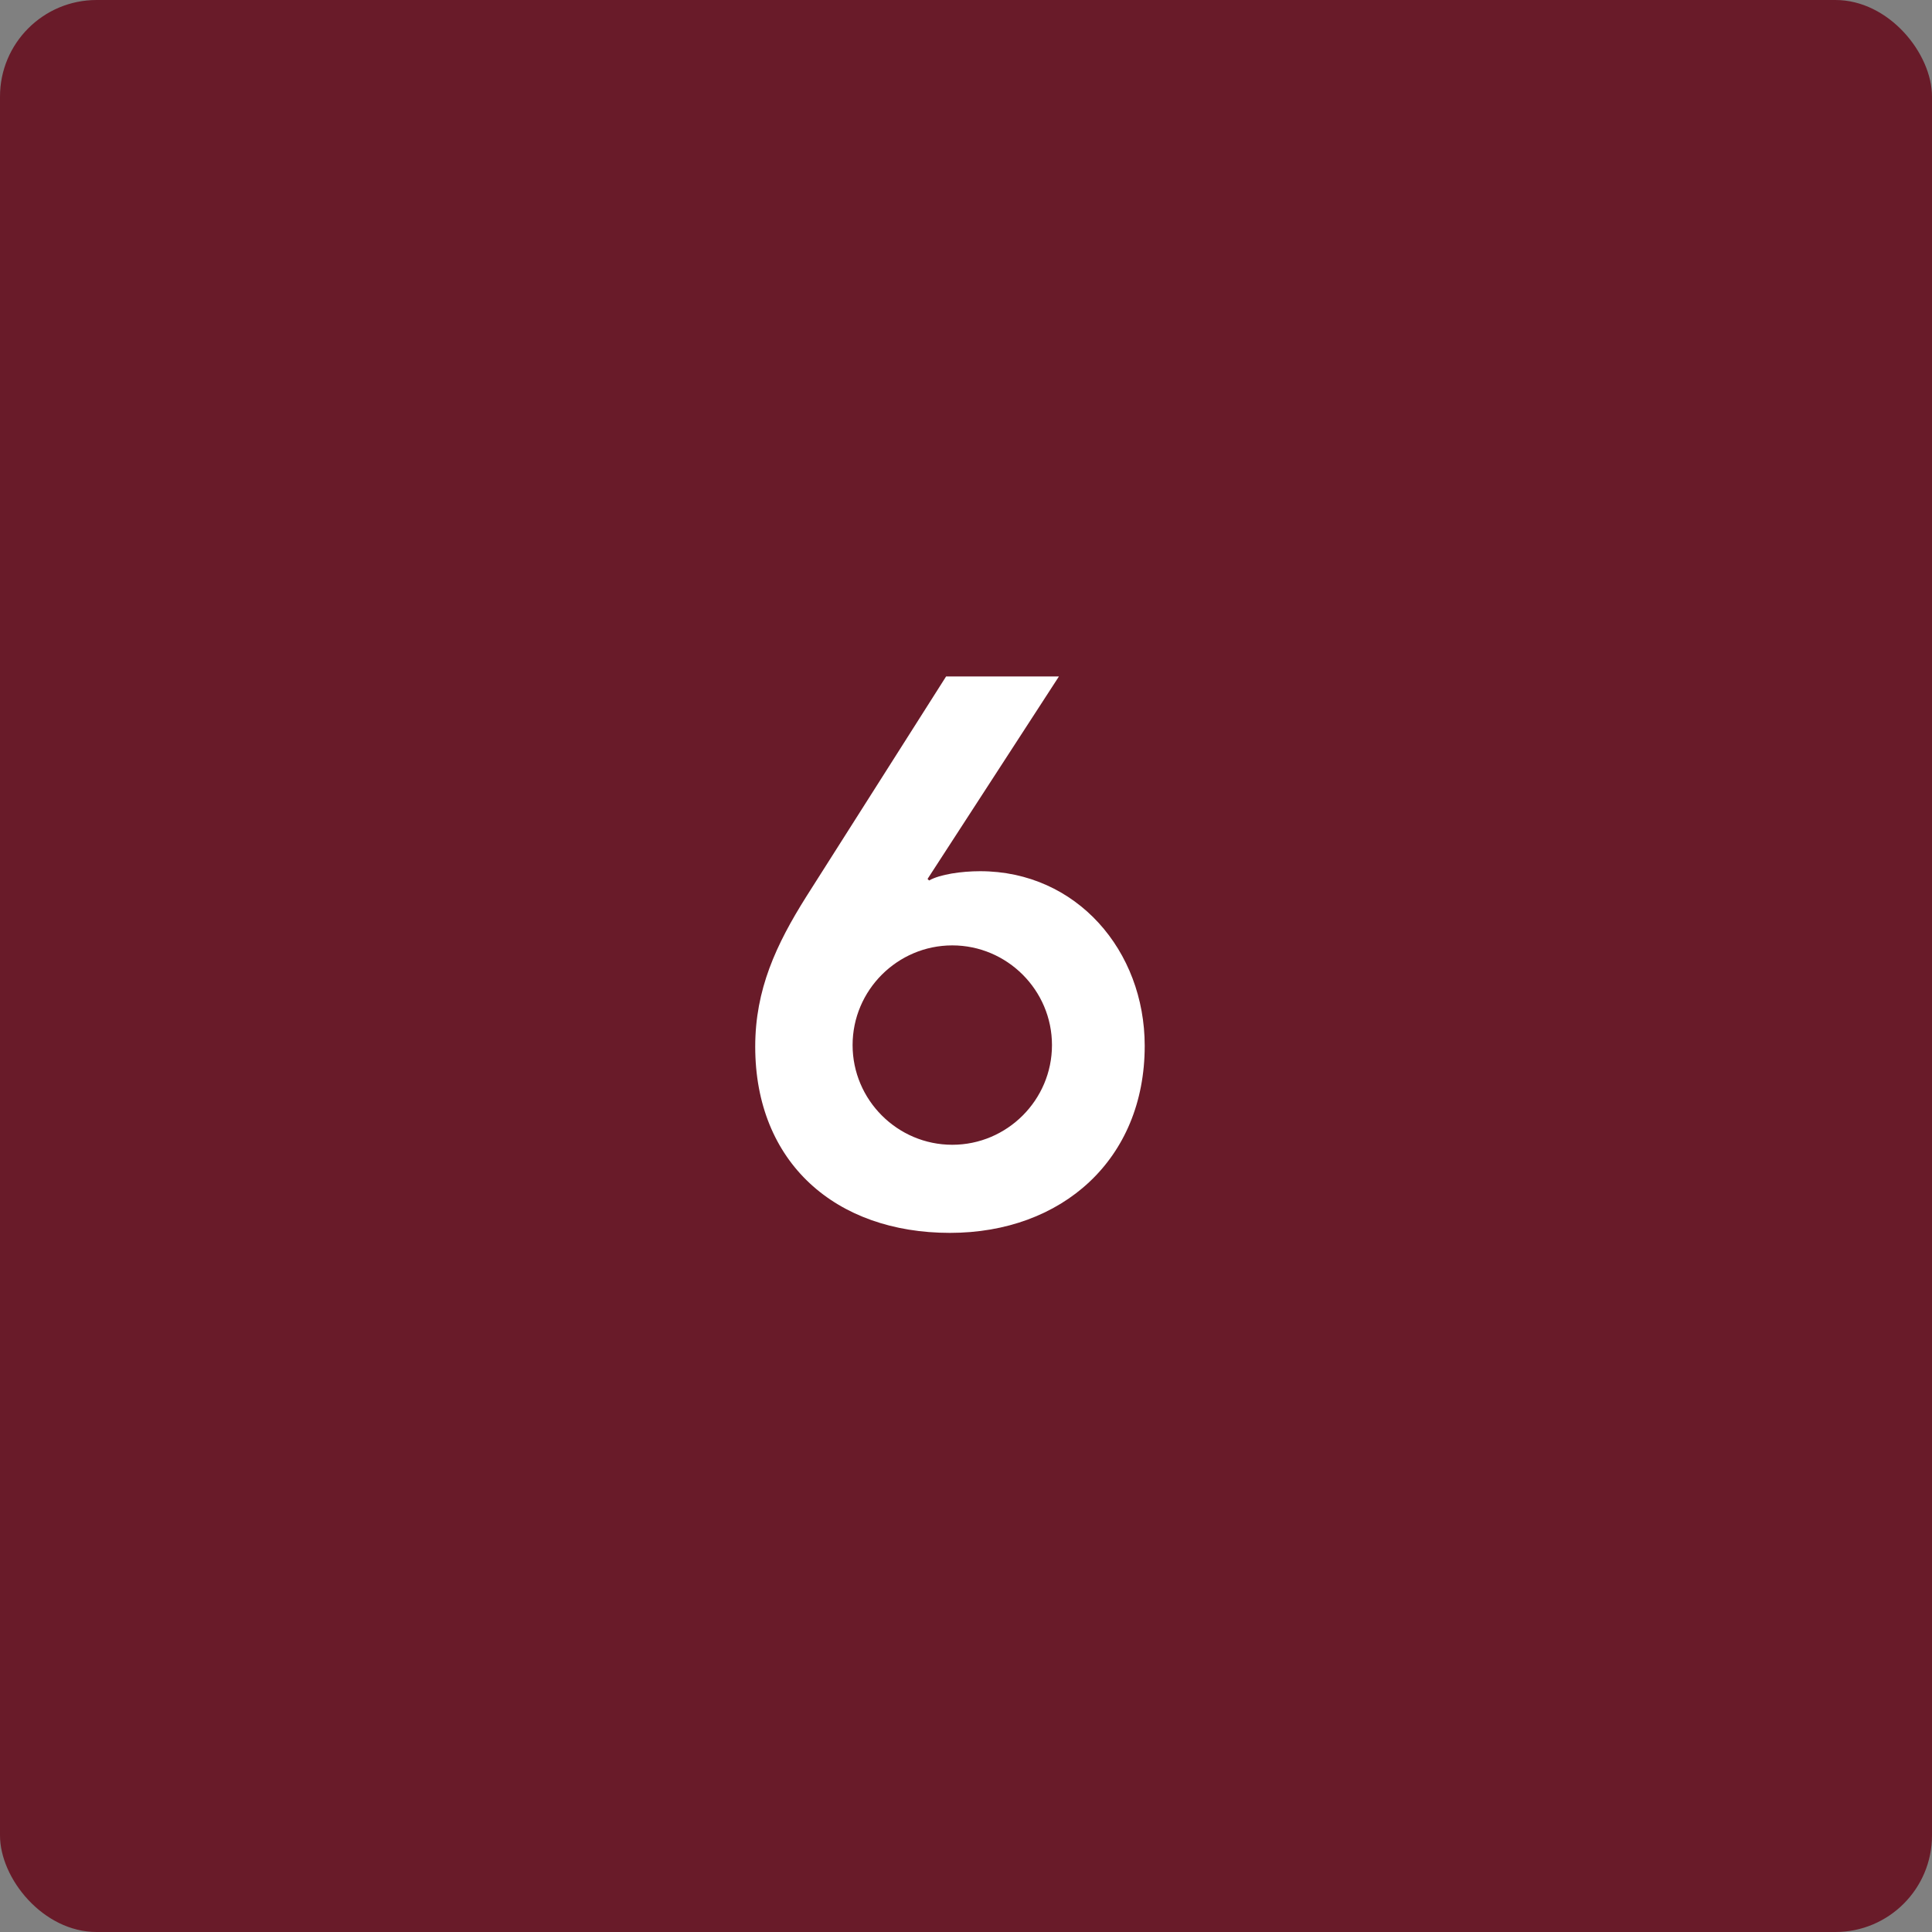
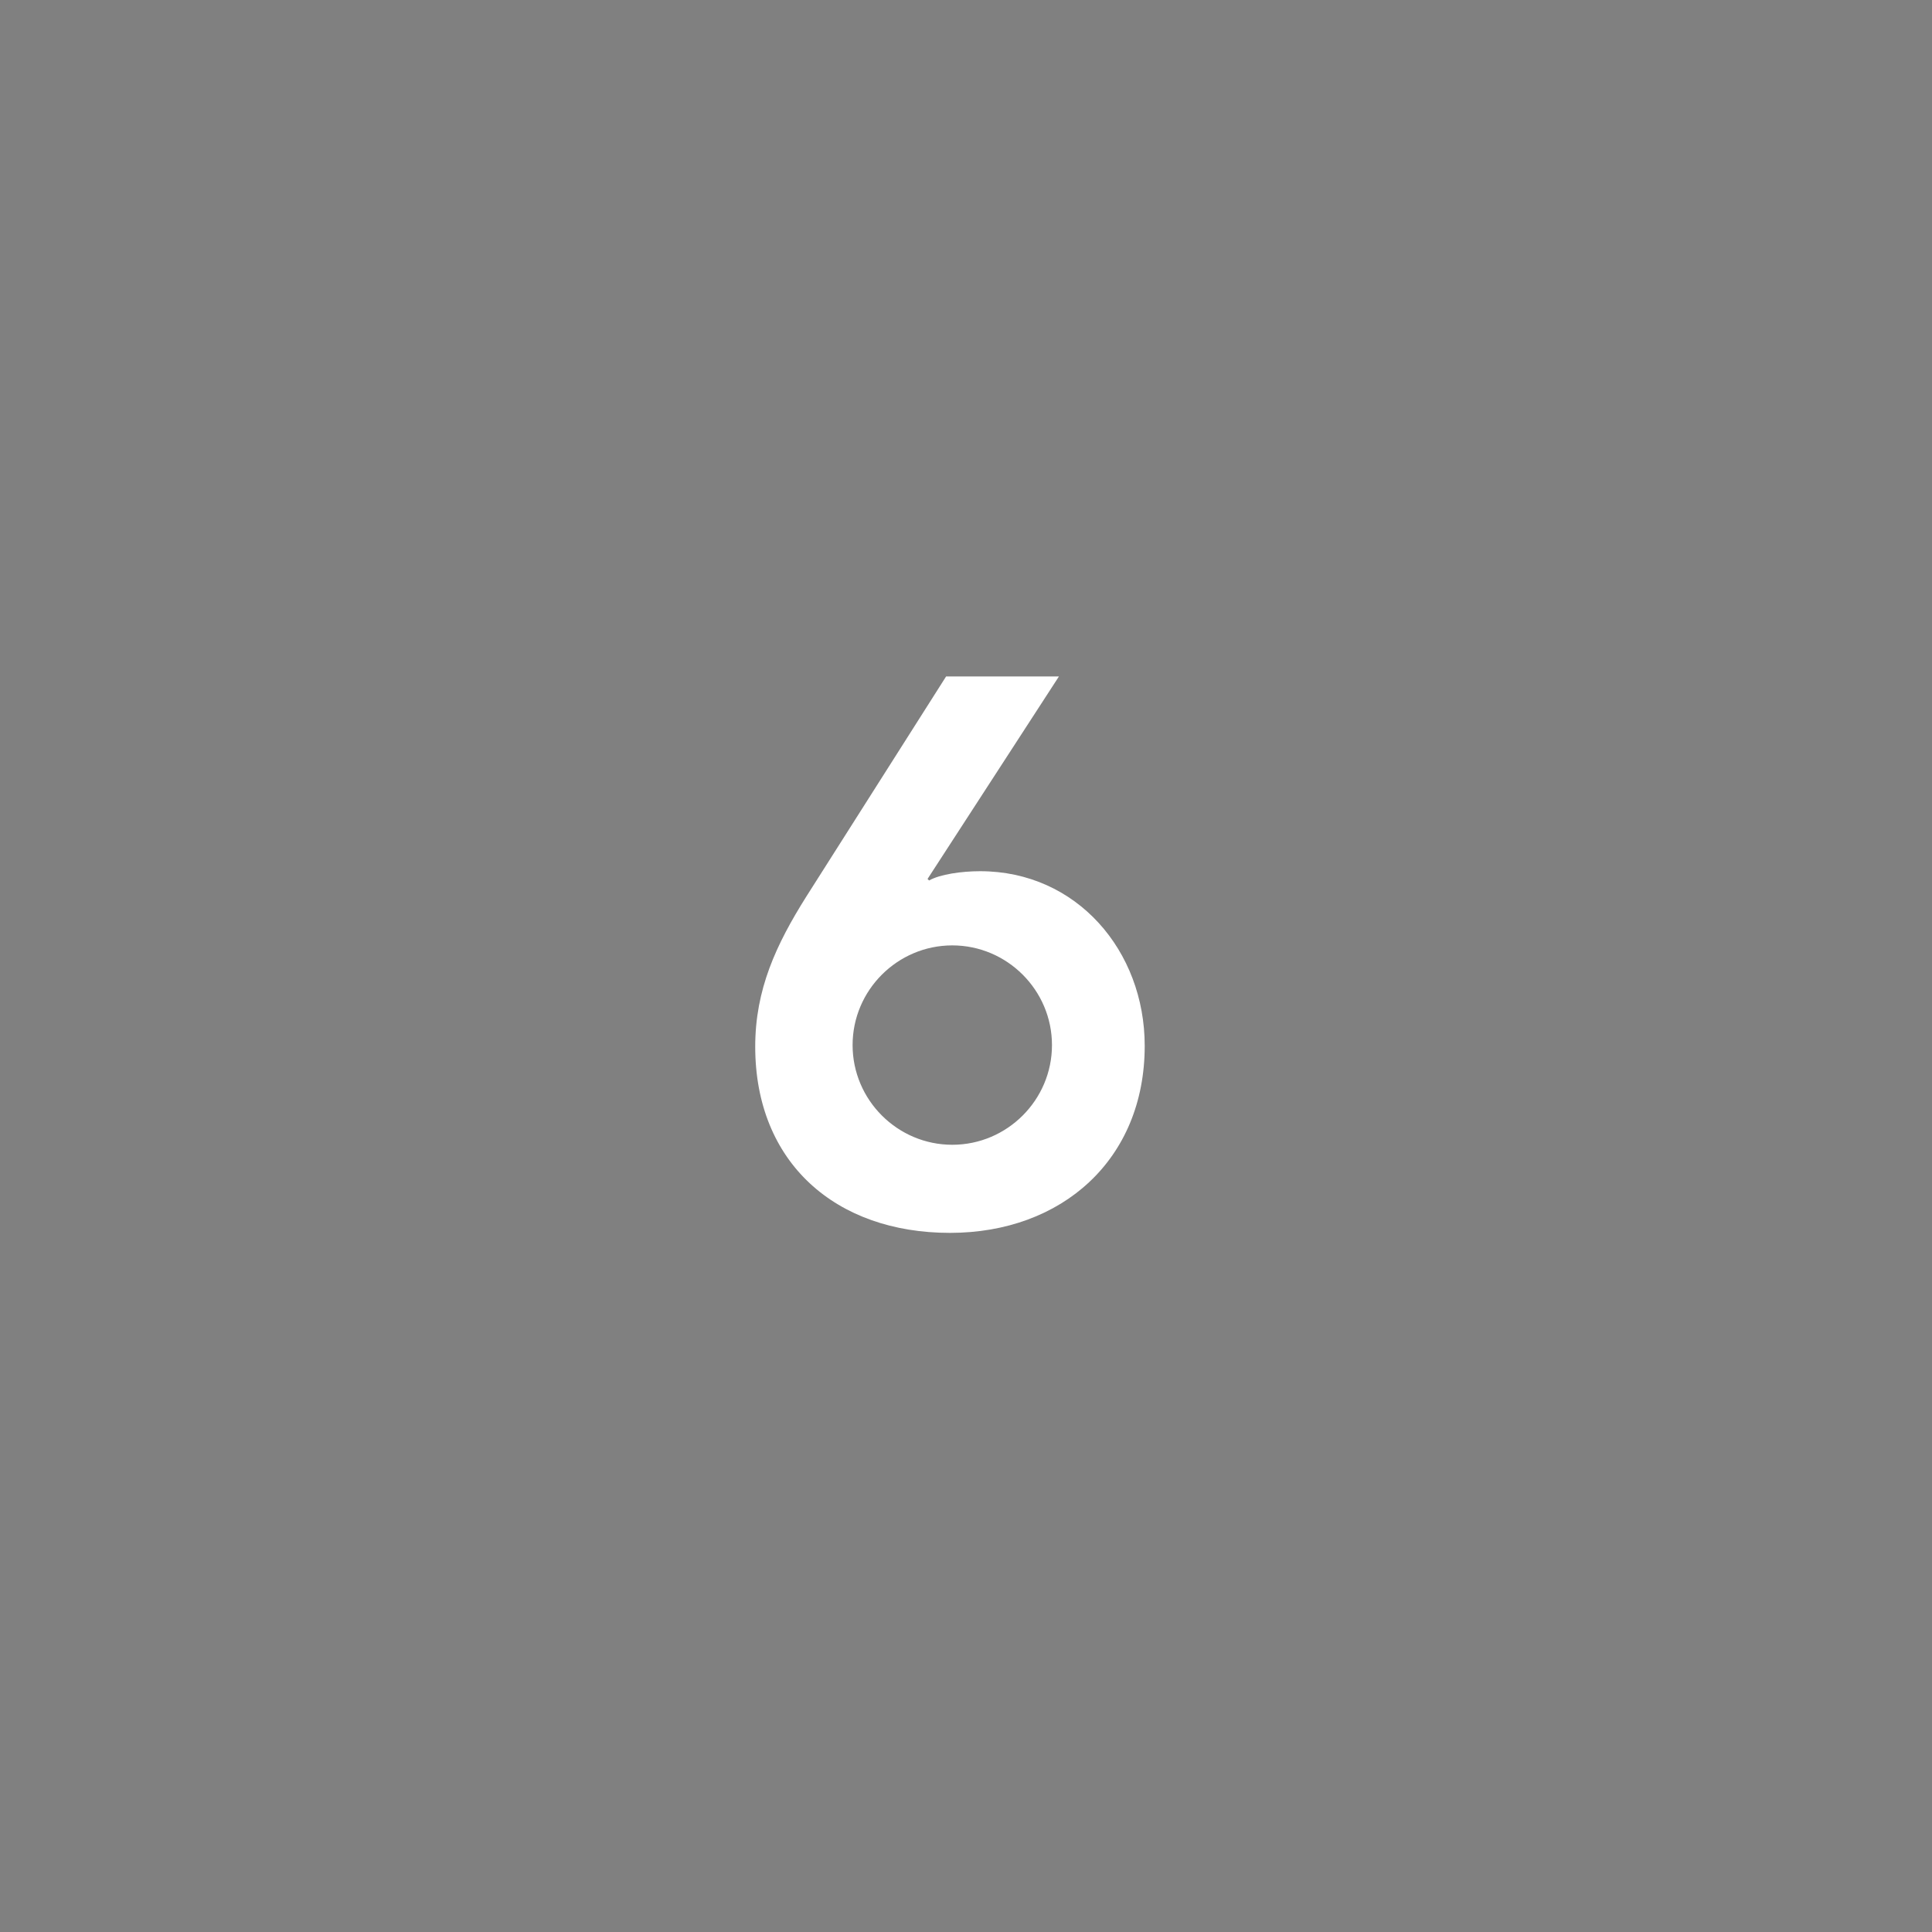
<svg xmlns="http://www.w3.org/2000/svg" width="60" height="60" viewBox="0 0 60 60" fill="none">
  <rect x="0" y="0" width="60" height="60" fill="#808080" stroke="none" />
-   <rect width="60" height="60" rx="3" fill="#691B29" />
  <path d="M29.382 21.008H32.886L28.806 27.296L28.854 27.344C29.19 27.152 29.862 27.056 30.438 27.056C33.438 27.056 35.55 29.528 35.55 32.48C35.55 36.008 32.982 38.288 29.502 38.288C25.95 38.288 23.454 36.104 23.454 32.504C23.454 30.728 24.102 29.336 25.038 27.848L29.382 21.008ZM26.478 32.456C26.478 34.16 27.87 35.552 29.574 35.552C31.278 35.552 32.67 34.16 32.67 32.456C32.67 30.752 31.278 29.36 29.574 29.36C27.87 29.36 26.478 30.752 26.478 32.456Z" fill="white" />
</svg>